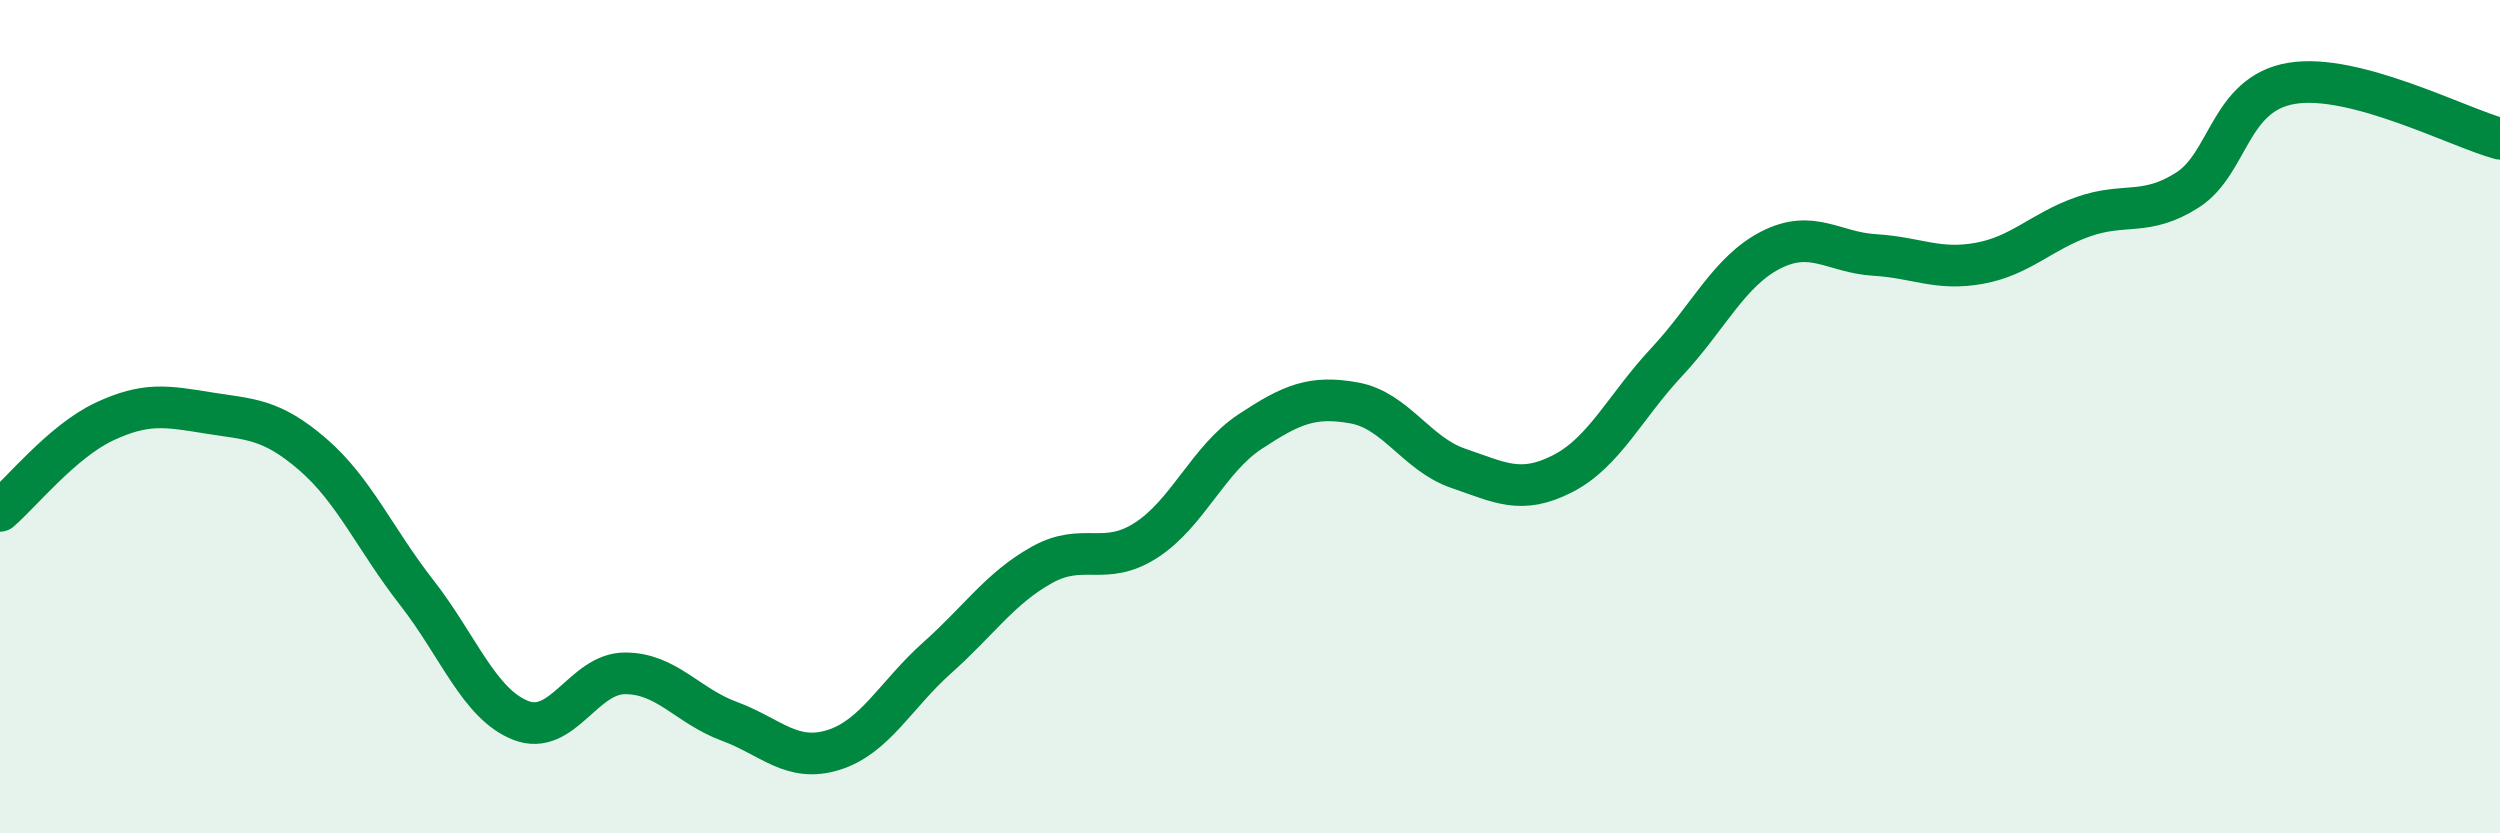
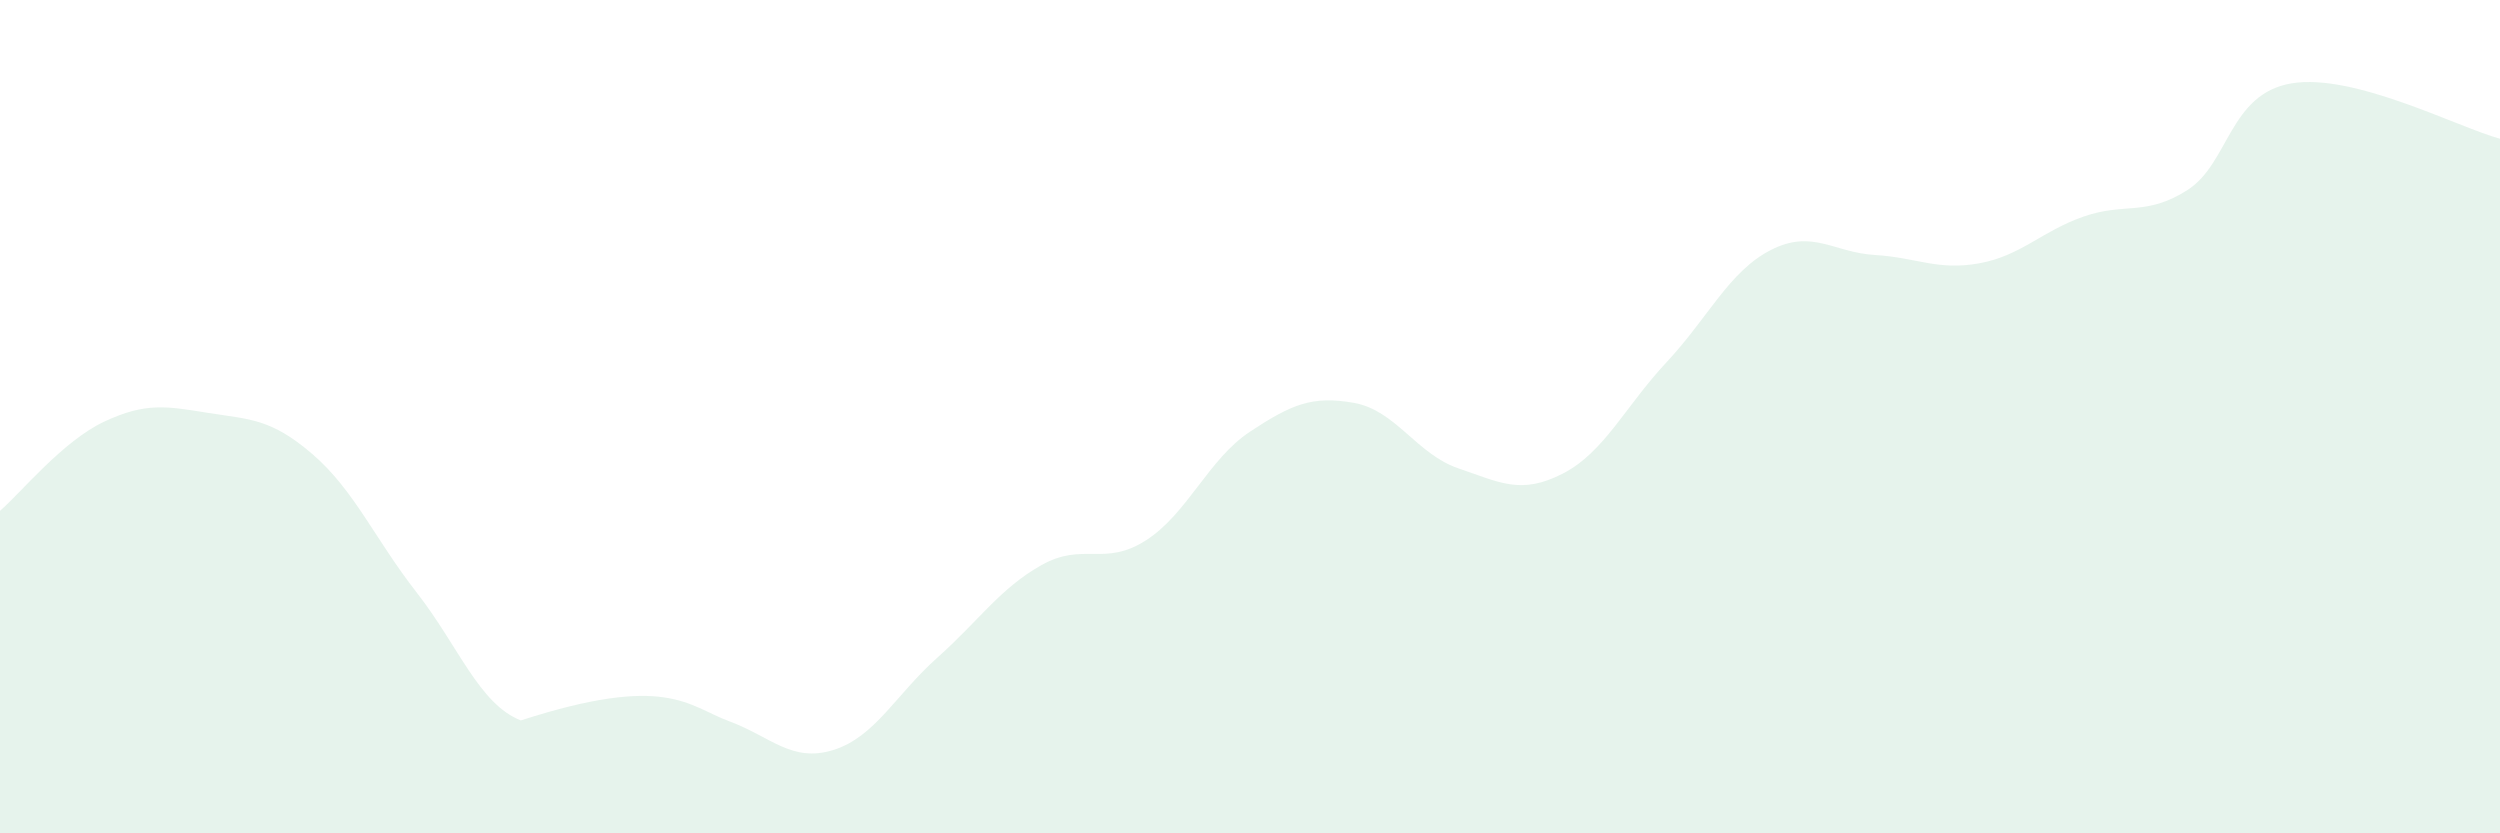
<svg xmlns="http://www.w3.org/2000/svg" width="60" height="20" viewBox="0 0 60 20">
-   <path d="M 0,12.26 C 0.5,11.83 1.5,10.59 2.5,10.12 C 3.5,9.65 4,9.75 5,9.91 C 6,10.07 6.5,10.04 7.5,10.9 C 8.5,11.76 9,12.94 10,14.22 C 11,15.5 11.5,16.9 12.5,17.29 C 13.5,17.68 14,16.16 15,16.16 C 16,16.16 16.5,16.94 17.5,17.31 C 18.5,17.68 19,18.31 20,18 C 21,17.69 21.5,16.67 22.5,15.78 C 23.5,14.89 24,14.12 25,13.56 C 26,13 26.5,13.61 27.5,12.97 C 28.5,12.33 29,11.02 30,10.36 C 31,9.7 31.5,9.49 32.5,9.67 C 33.5,9.85 34,10.9 35,11.24 C 36,11.58 36.5,11.88 37.5,11.37 C 38.5,10.86 39,9.76 40,8.69 C 41,7.62 41.5,6.51 42.5,6 C 43.5,5.49 44,6.06 45,6.12 C 46,6.18 46.5,6.5 47.5,6.32 C 48.5,6.14 49,5.55 50,5.2 C 51,4.85 51.5,5.2 52.5,4.56 C 53.5,3.92 53.5,2.25 55,2 C 56.5,1.75 59,3.06 60,3.33L60 20L0 20Z" fill="#008740" opacity="0.1" stroke-linecap="round" stroke-linejoin="round" />
-   <path d="M 0,12.26 C 0.5,11.83 1.5,10.59 2.5,10.12 C 3.5,9.65 4,9.75 5,9.91 C 6,10.07 6.5,10.04 7.5,10.9 C 8.5,11.76 9,12.94 10,14.22 C 11,15.5 11.5,16.9 12.5,17.29 C 13.5,17.68 14,16.16 15,16.16 C 16,16.16 16.5,16.94 17.5,17.31 C 18.5,17.68 19,18.31 20,18 C 21,17.69 21.5,16.67 22.5,15.78 C 23.5,14.89 24,14.12 25,13.56 C 26,13 26.5,13.61 27.5,12.97 C 28.5,12.33 29,11.02 30,10.36 C 31,9.7 31.5,9.49 32.5,9.67 C 33.5,9.85 34,10.9 35,11.24 C 36,11.58 36.5,11.88 37.5,11.37 C 38.5,10.86 39,9.76 40,8.69 C 41,7.62 41.5,6.51 42.5,6 C 43.5,5.49 44,6.06 45,6.12 C 46,6.18 46.5,6.5 47.5,6.32 C 48.5,6.14 49,5.55 50,5.2 C 51,4.85 51.5,5.2 52.5,4.56 C 53.5,3.92 53.5,2.25 55,2 C 56.5,1.75 59,3.06 60,3.33" stroke="#008740" stroke-width="1" fill="none" stroke-linecap="round" stroke-linejoin="round" />
+   <path d="M 0,12.26 C 0.5,11.83 1.5,10.59 2.5,10.12 C 3.5,9.65 4,9.75 5,9.91 C 6,10.07 6.5,10.04 7.5,10.9 C 8.5,11.76 9,12.94 10,14.22 C 11,15.5 11.5,16.9 12.5,17.29 C 16,16.16 16.5,16.94 17.5,17.31 C 18.5,17.68 19,18.31 20,18 C 21,17.69 21.5,16.67 22.5,15.78 C 23.5,14.89 24,14.12 25,13.56 C 26,13 26.5,13.61 27.5,12.97 C 28.5,12.33 29,11.02 30,10.36 C 31,9.7 31.5,9.49 32.5,9.67 C 33.5,9.85 34,10.9 35,11.24 C 36,11.58 36.5,11.88 37.5,11.37 C 38.5,10.86 39,9.76 40,8.69 C 41,7.62 41.5,6.51 42.5,6 C 43.5,5.49 44,6.06 45,6.12 C 46,6.18 46.5,6.5 47.5,6.32 C 48.5,6.14 49,5.55 50,5.2 C 51,4.85 51.5,5.2 52.5,4.56 C 53.5,3.92 53.5,2.25 55,2 C 56.5,1.75 59,3.06 60,3.33L60 20L0 20Z" fill="#008740" opacity="0.1" stroke-linecap="round" stroke-linejoin="round" />
</svg>